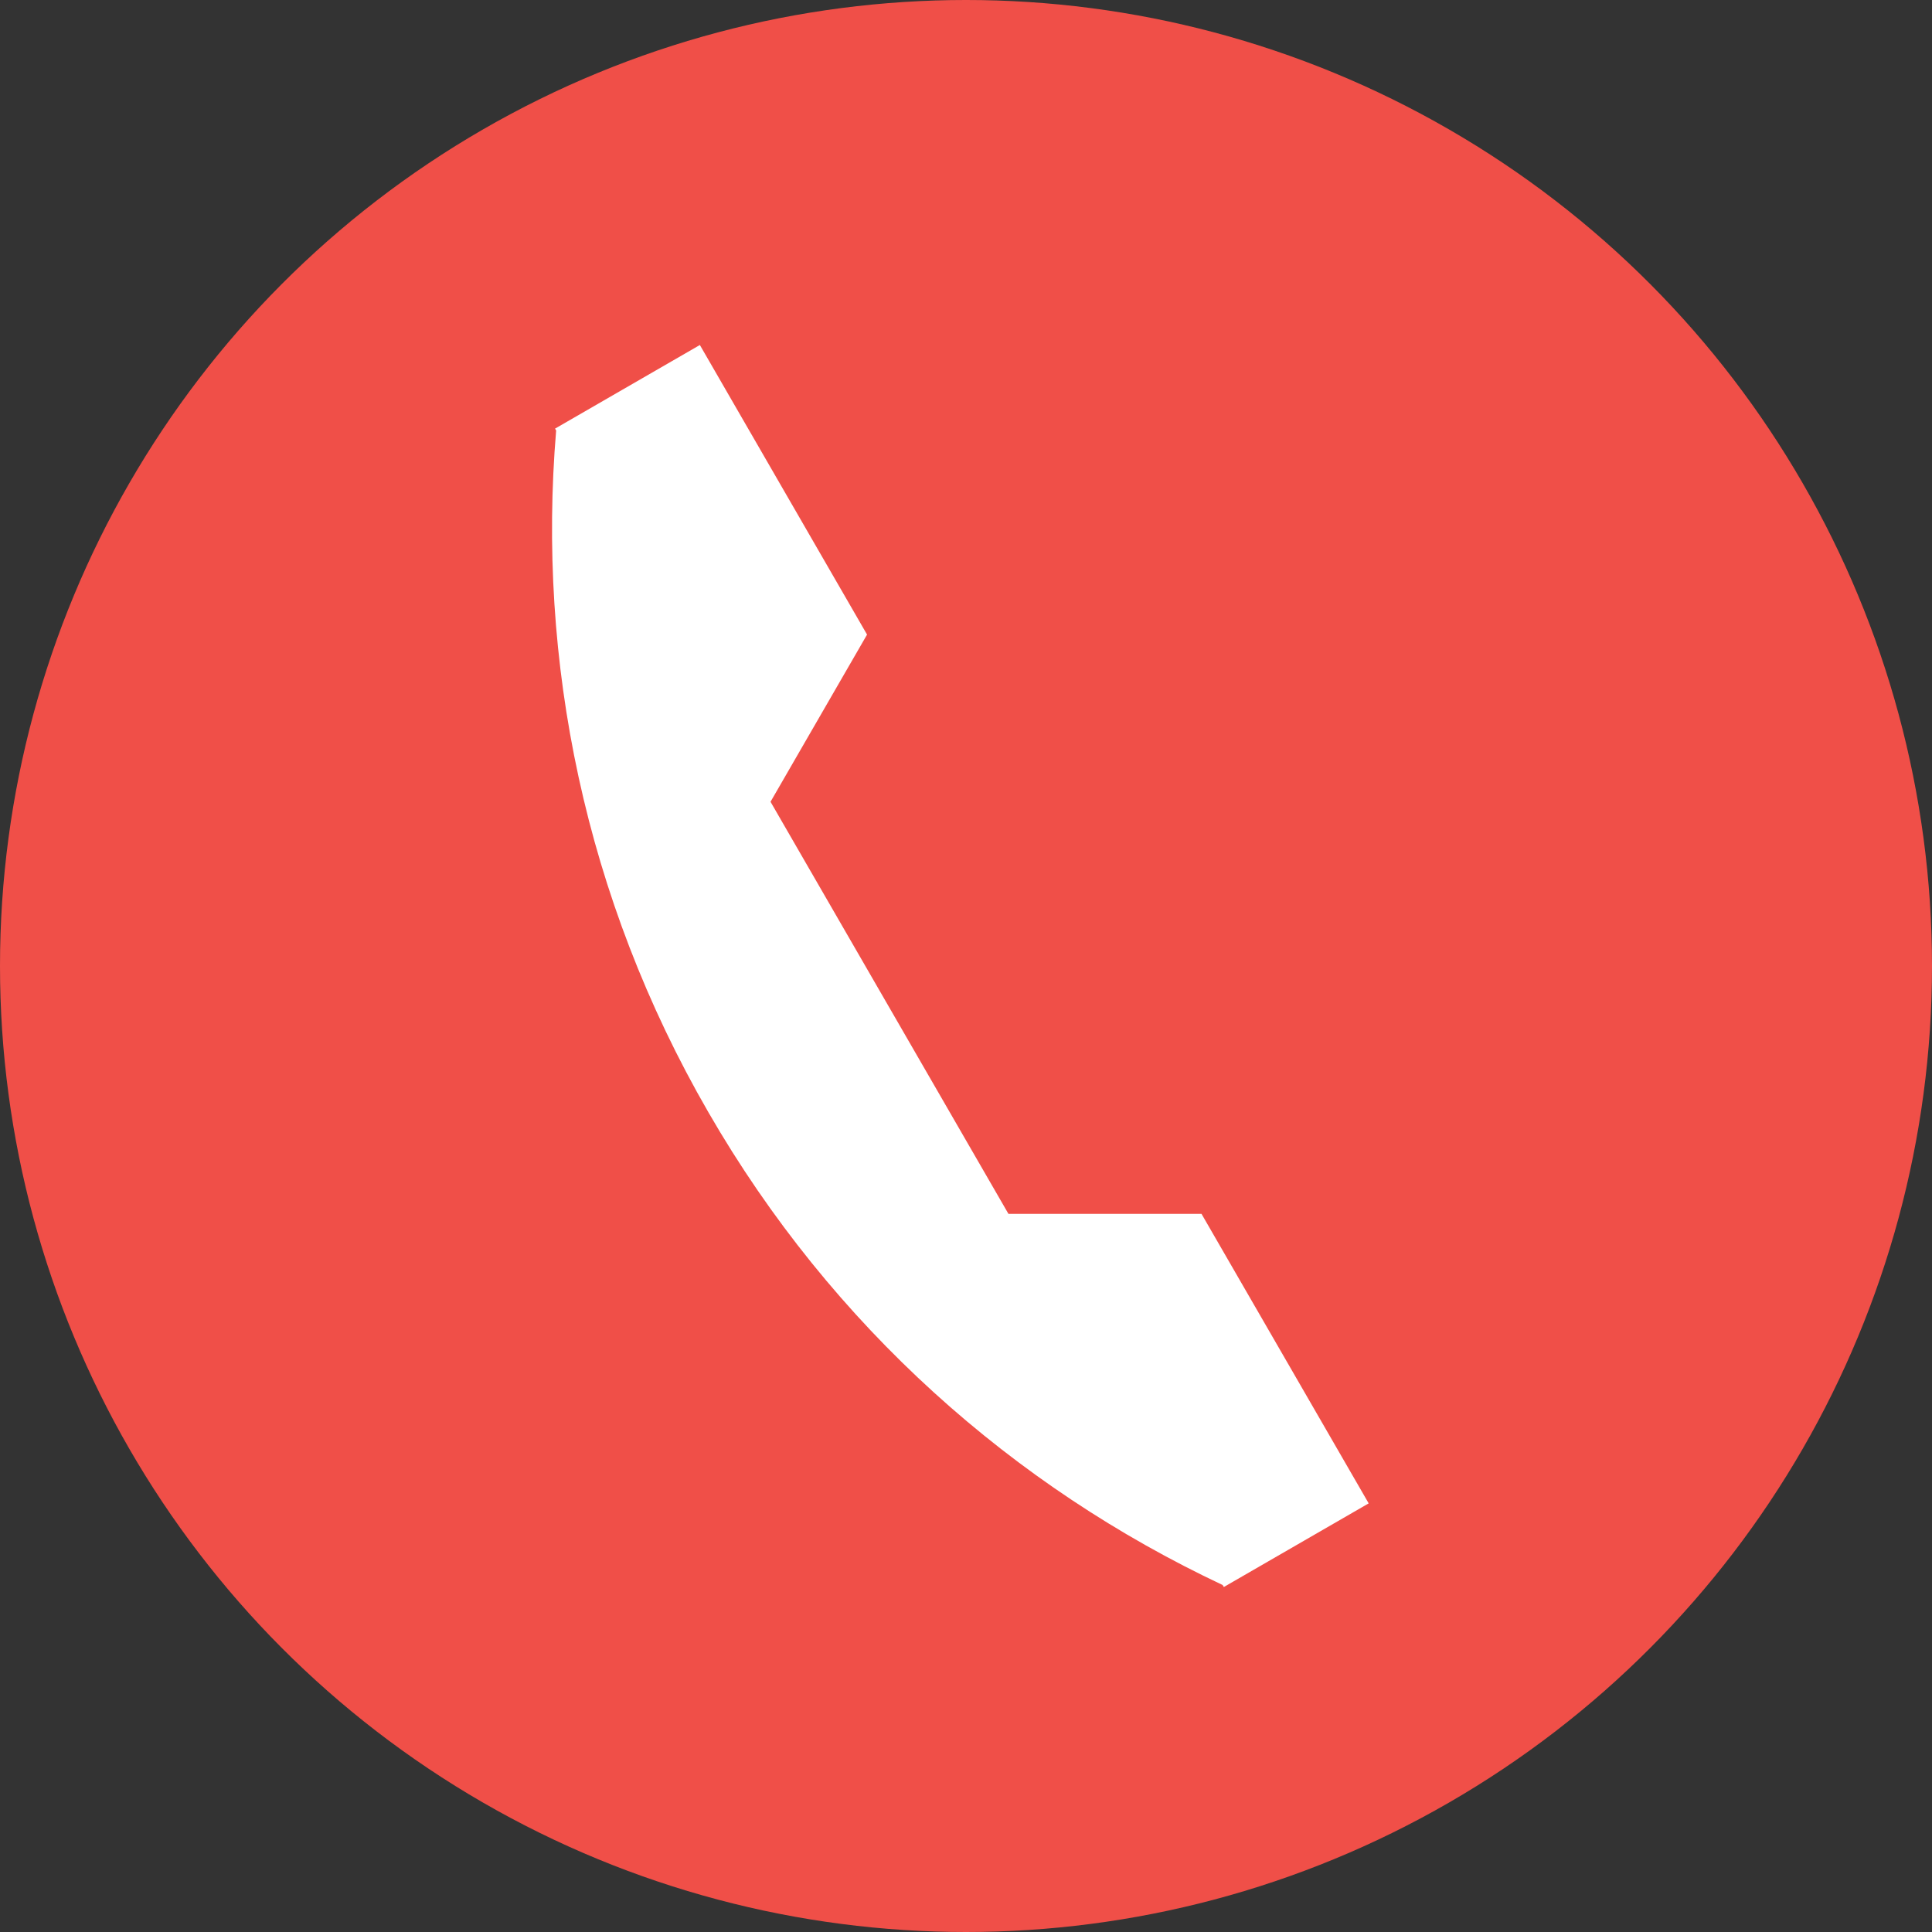
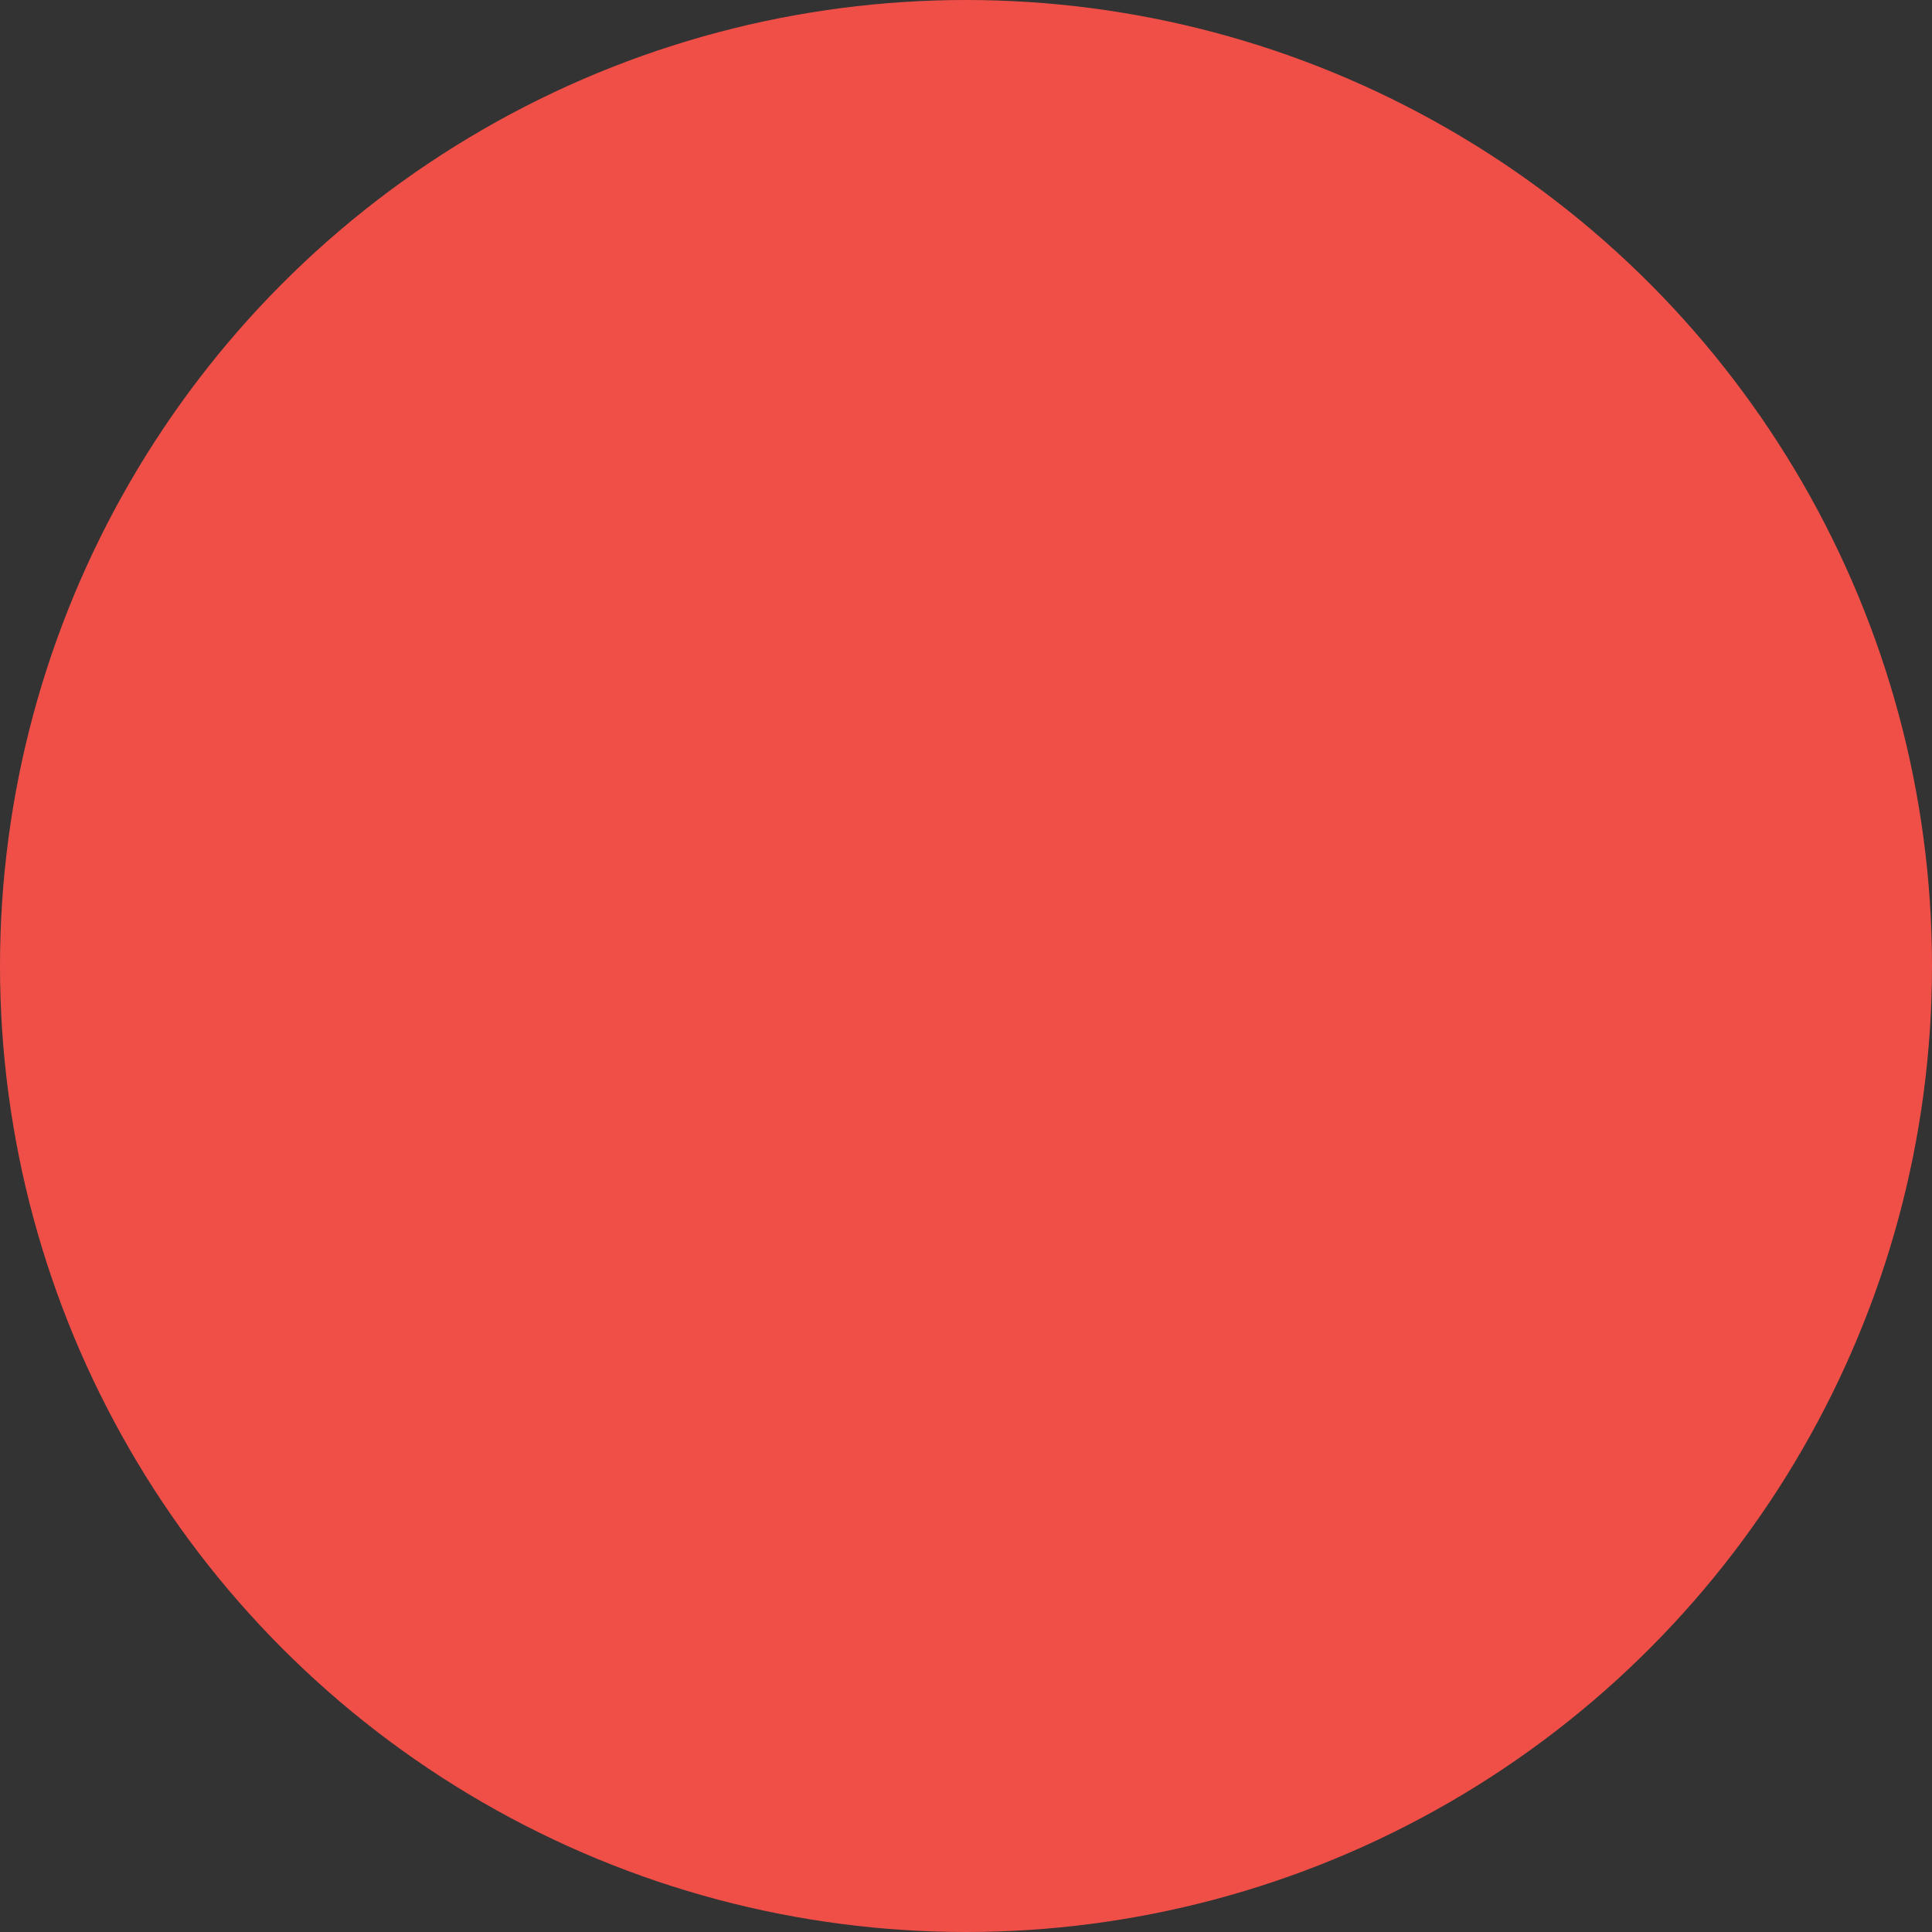
<svg xmlns="http://www.w3.org/2000/svg" width="28" height="28" viewBox="0 0 28 28" fill="none">
  <rect x="0" y="0" width="28" height="28" fill="#333333" stroke="none" />
  <circle cx="14" cy="14" r="14" fill="#F04F48" />
-   <path d="M19.836 21.788L17.413 17.592H14.615L11.167 11.62L12.566 9.197L10.143 5L8.044 6.212L8.06 6.239C7.782 9.568 8.47 13.01 10.266 16.119C12.062 19.232 14.698 21.549 17.719 22.971L17.737 23L19.836 21.788Z" fill="white" />
</svg>